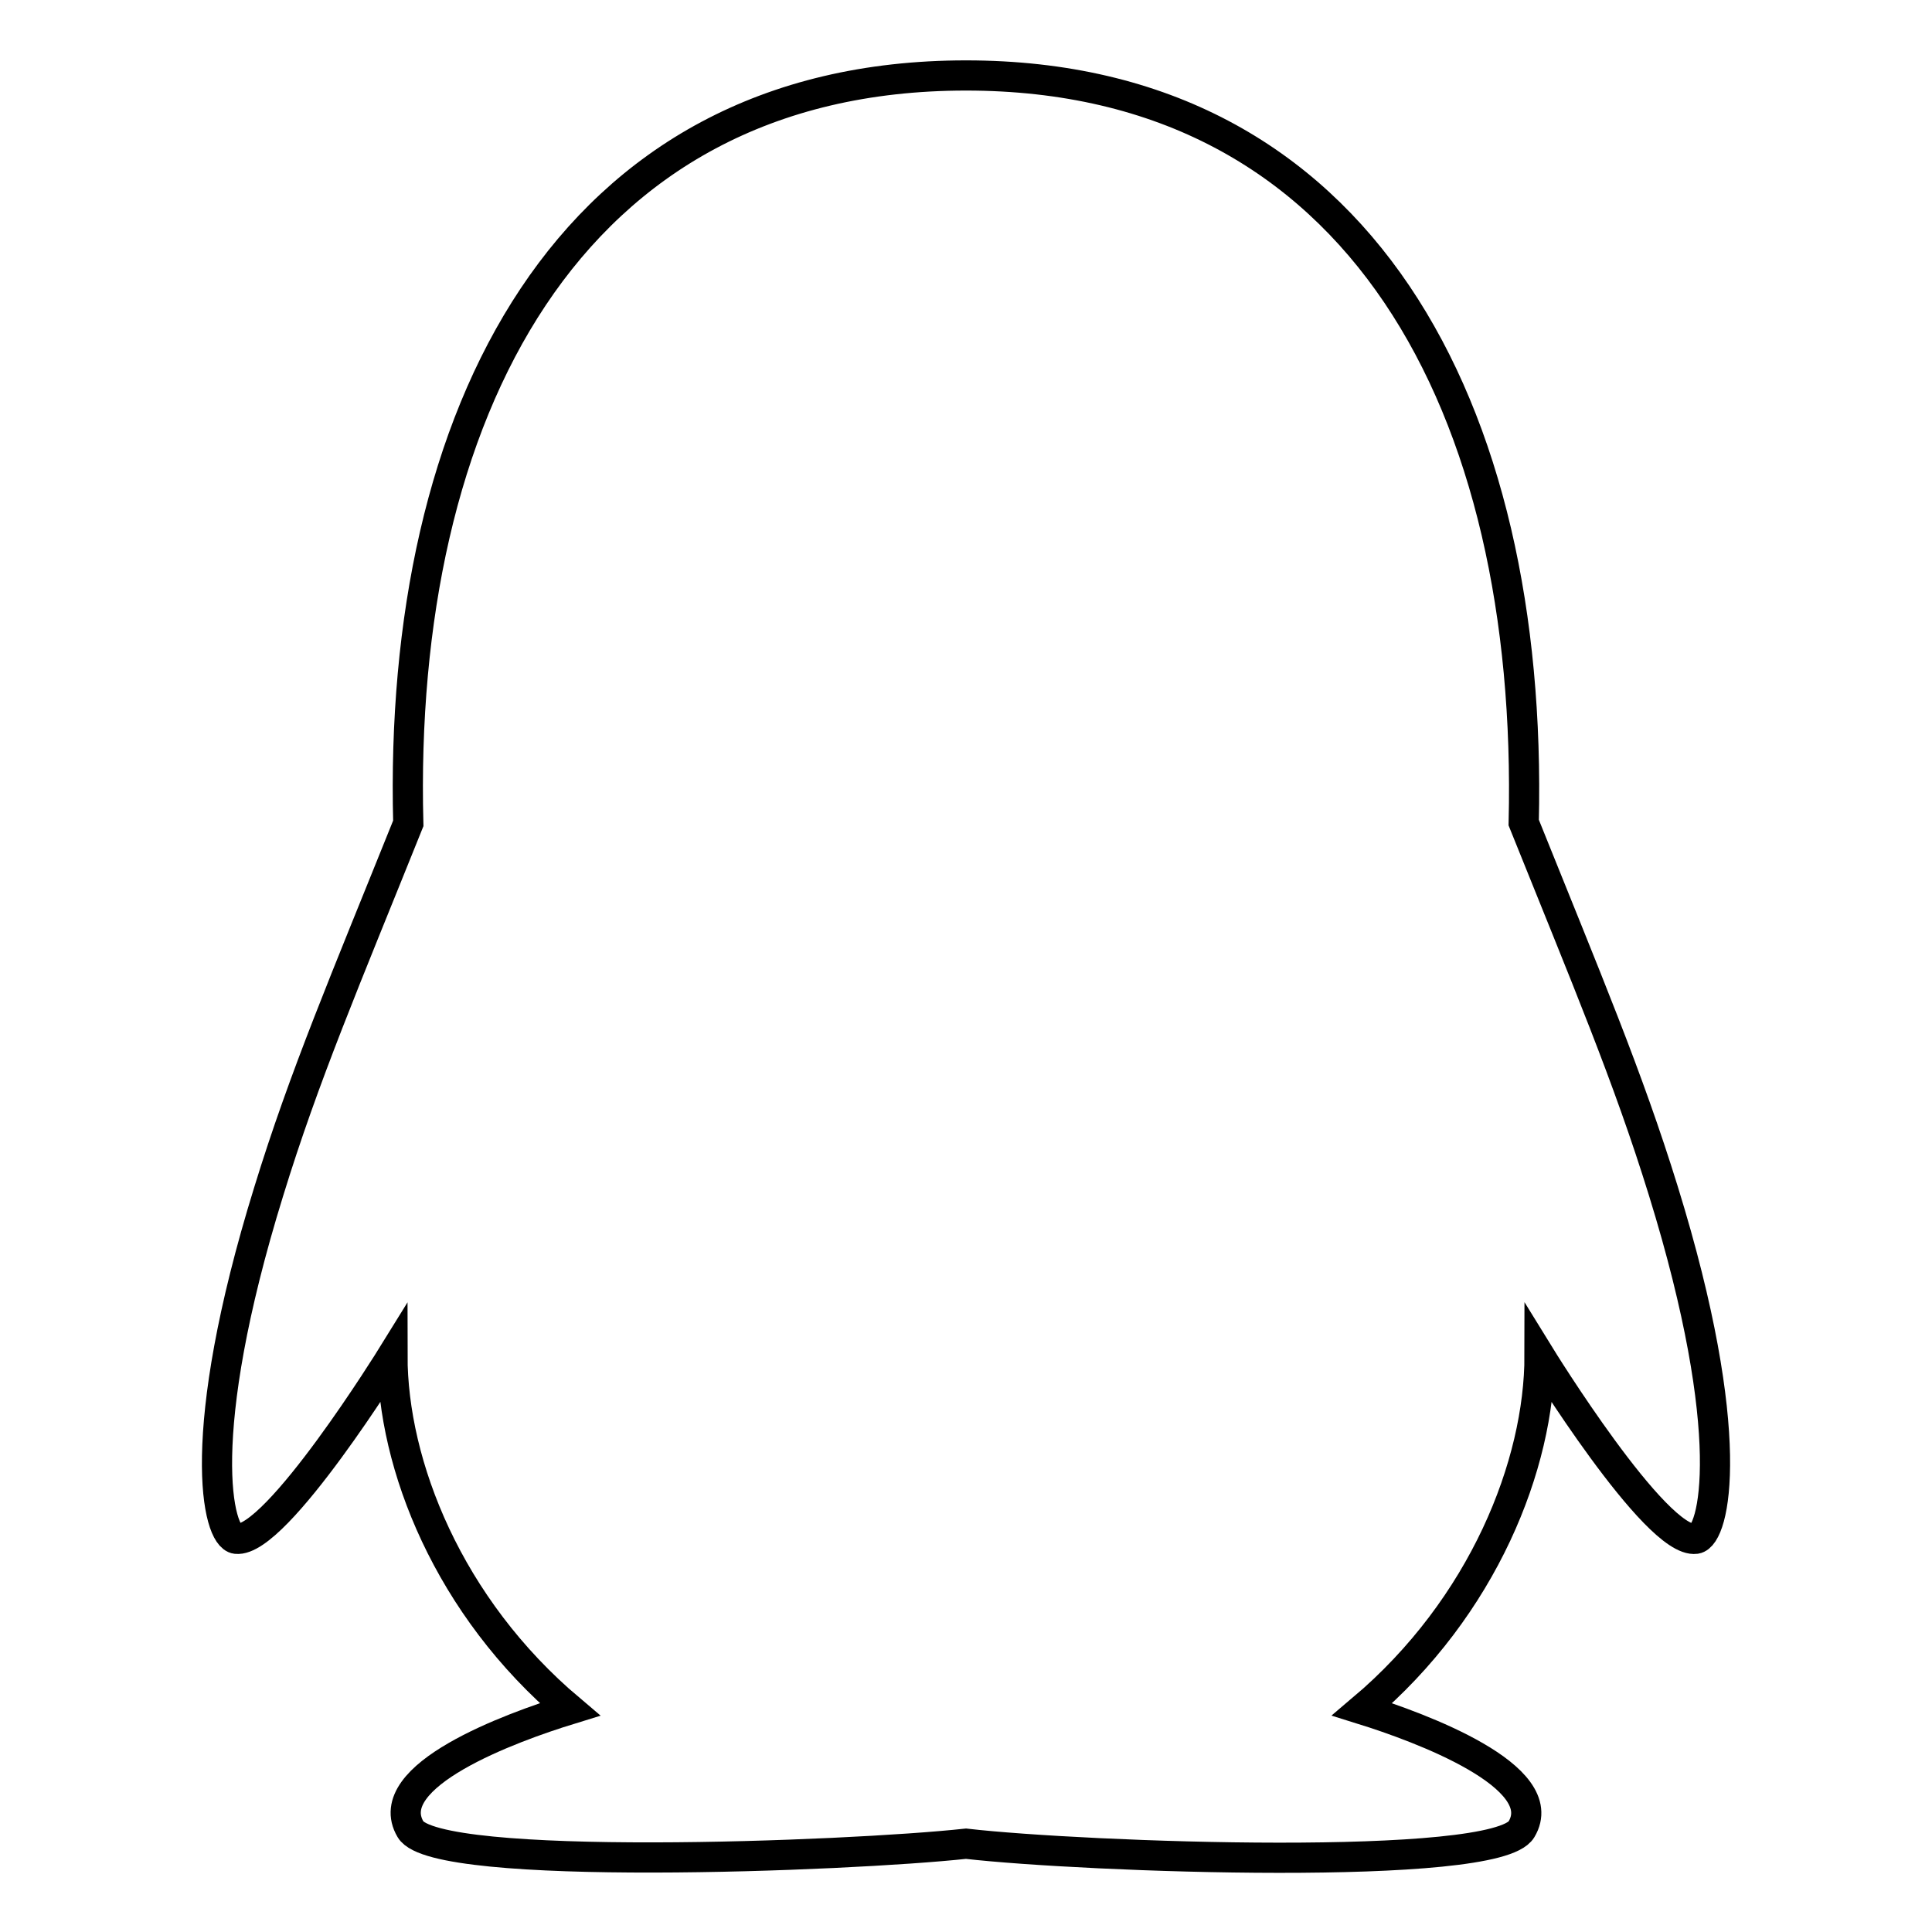
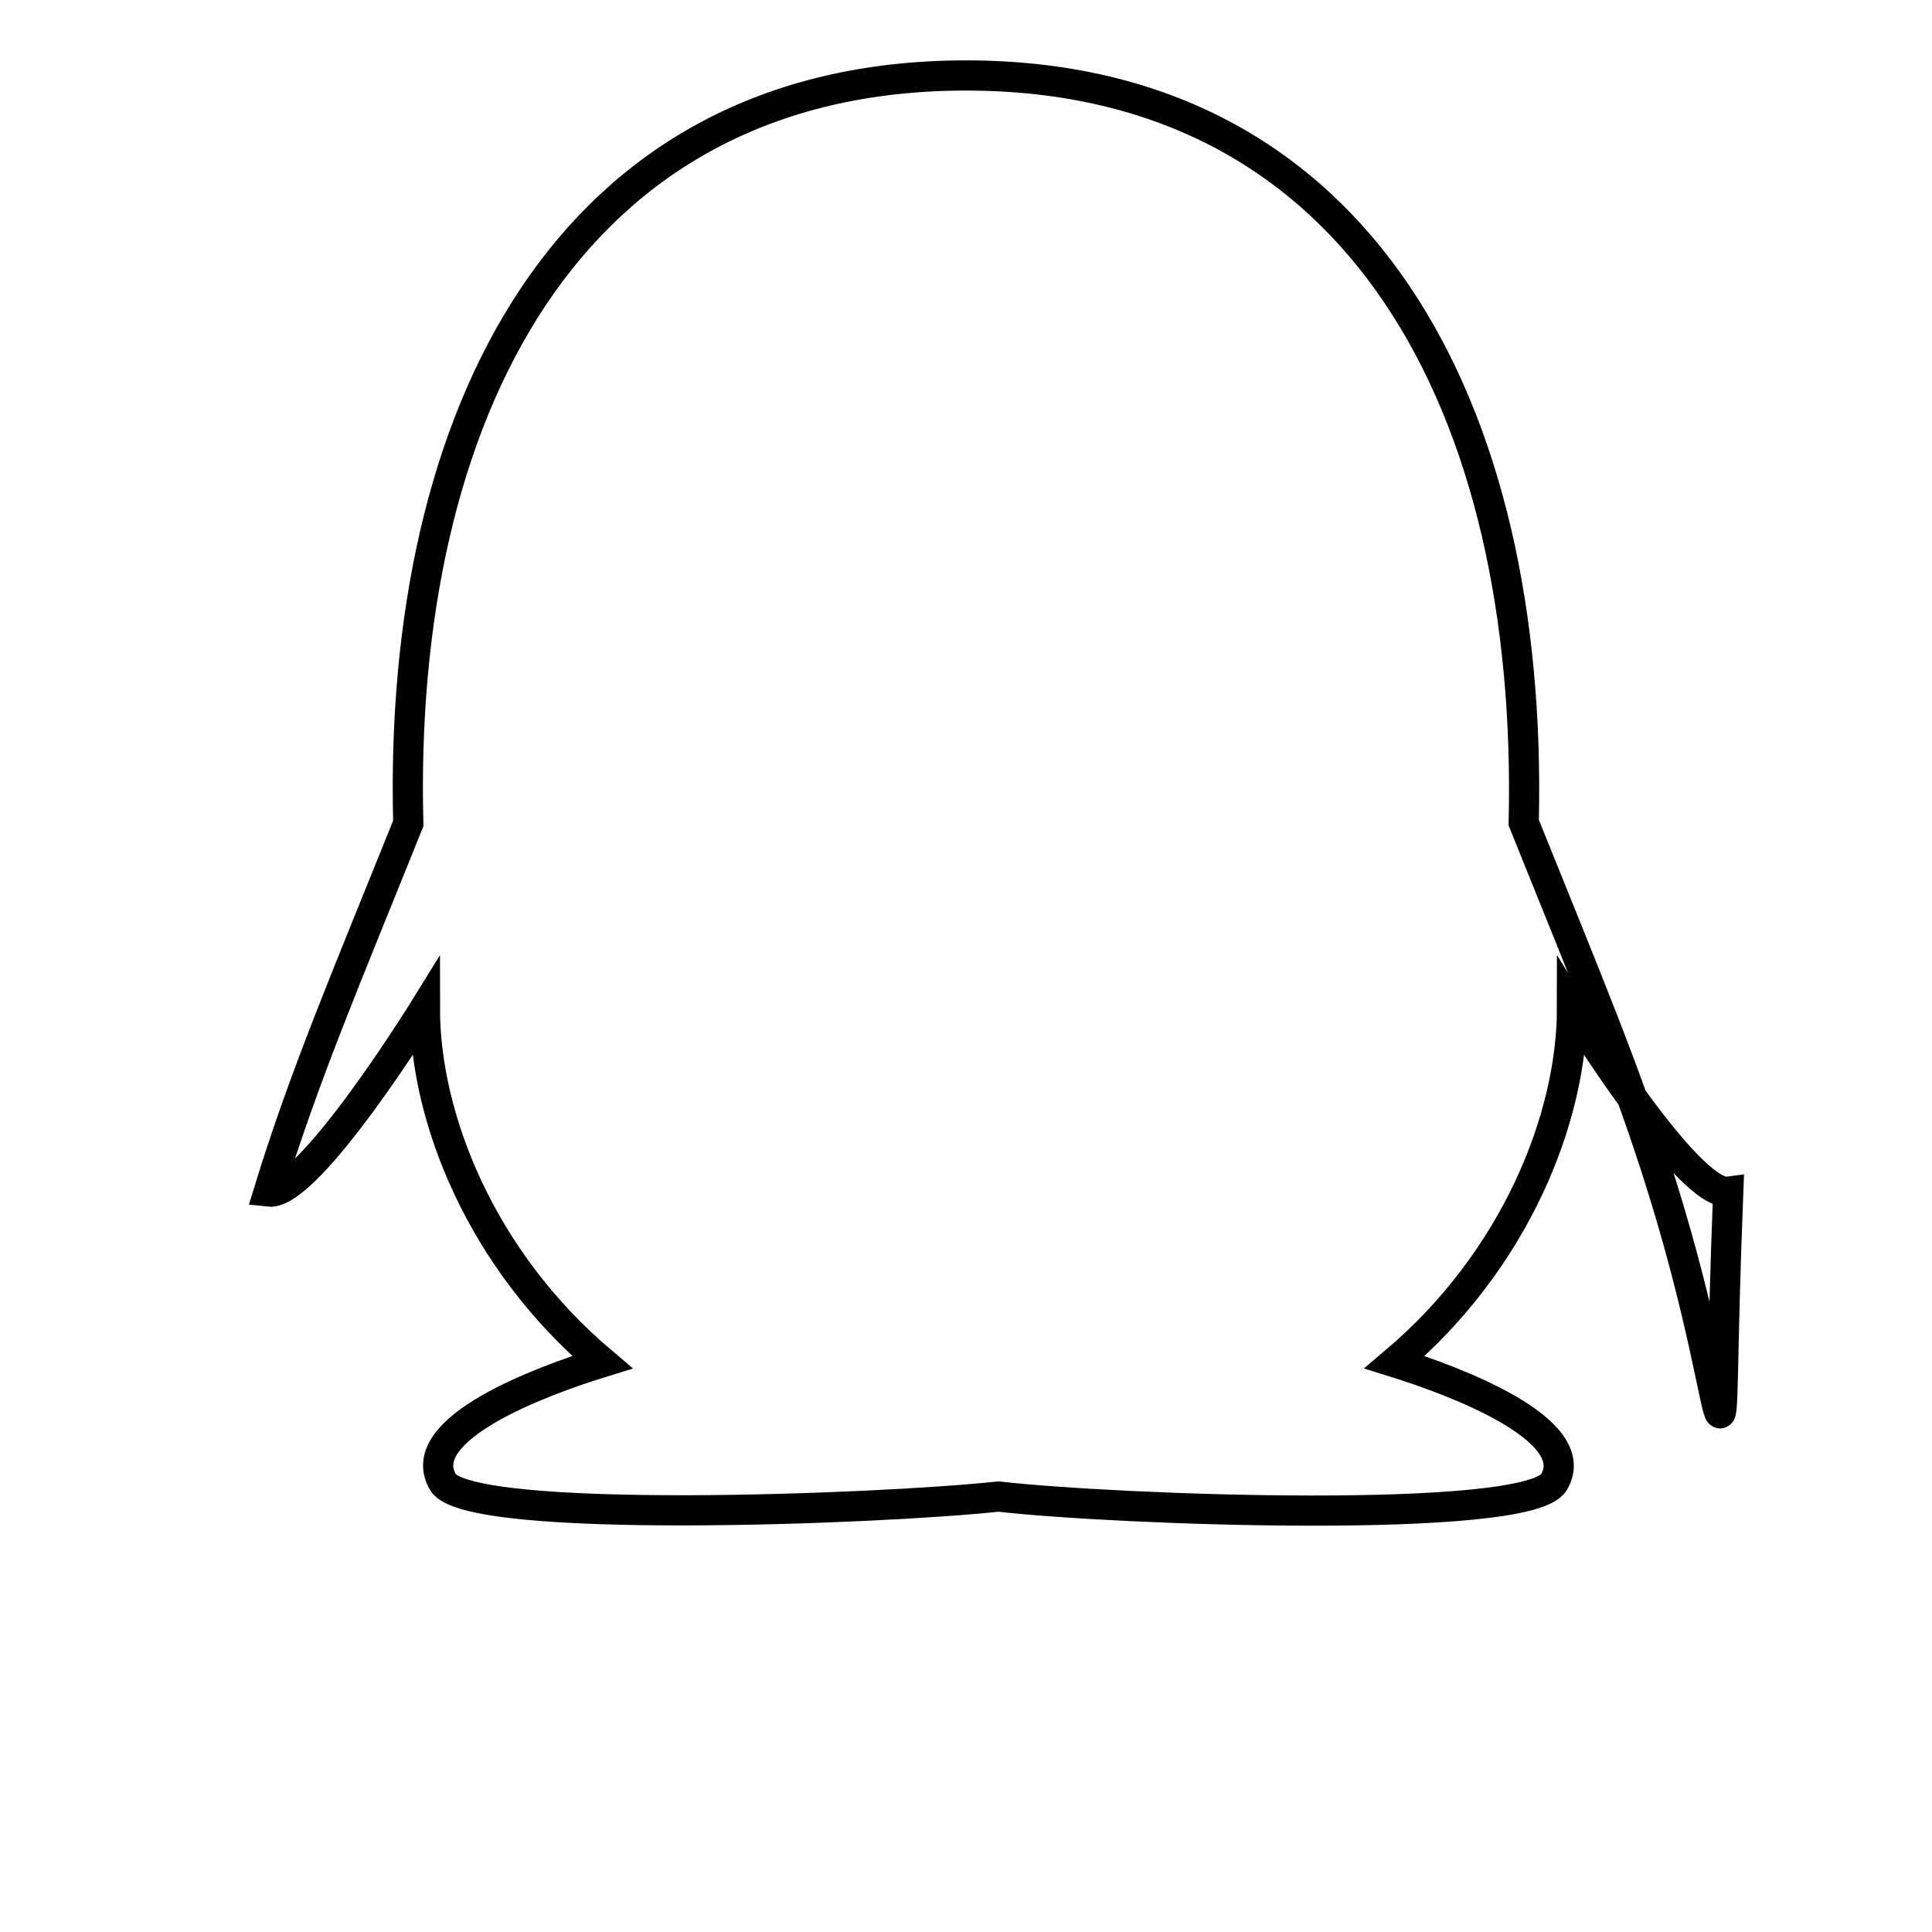
<svg xmlns="http://www.w3.org/2000/svg" version="1.1" x="0px" y="0px" viewBox="0 0 256 256" enable-background="new 0 0 256 256" xml:space="preserve">
  <g>
-     <path stroke-width="4" fill-opacity="0" stroke="#000000" d="M220.4,157.8c-4.7-15.2-10.1-27.9-18.5-48.8C203.2,54.3,180.4,10,128,10c-53,0-75.3,45.2-73.9,99.1 c-8.4,20.9-13.8,33.5-18.5,48.8c-10,32.3-6.8,45.7-4.3,46c5.3,0.6,20.7-24.3,20.7-24.3c0,14.5,7.4,33.3,23.5,46.9 c-7.8,2.4-25.3,8.8-21.1,15.9c3.4,5.7,57.9,3.6,73.6,1.9c15.7,1.8,70.2,3.8,73.6-1.9c4.2-7-13.4-13.5-21.1-15.9 c16.1-13.6,23.5-32.5,23.5-46.9c0,0,15.4,25,20.7,24.3C227.2,203.5,230.4,190.1,220.4,157.8z" />
+     <path stroke-width="4" fill-opacity="0" stroke="#000000" d="M220.4,157.8c-4.7-15.2-10.1-27.9-18.5-48.8C203.2,54.3,180.4,10,128,10c-53,0-75.3,45.2-73.9,99.1 c-8.4,20.9-13.8,33.5-18.5,48.8c5.3,0.6,20.7-24.3,20.7-24.3c0,14.5,7.4,33.3,23.5,46.9 c-7.8,2.4-25.3,8.8-21.1,15.9c3.4,5.7,57.9,3.6,73.6,1.9c15.7,1.8,70.2,3.8,73.6-1.9c4.2-7-13.4-13.5-21.1-15.9 c16.1-13.6,23.5-32.5,23.5-46.9c0,0,15.4,25,20.7,24.3C227.2,203.5,230.4,190.1,220.4,157.8z" />
  </g>
</svg>